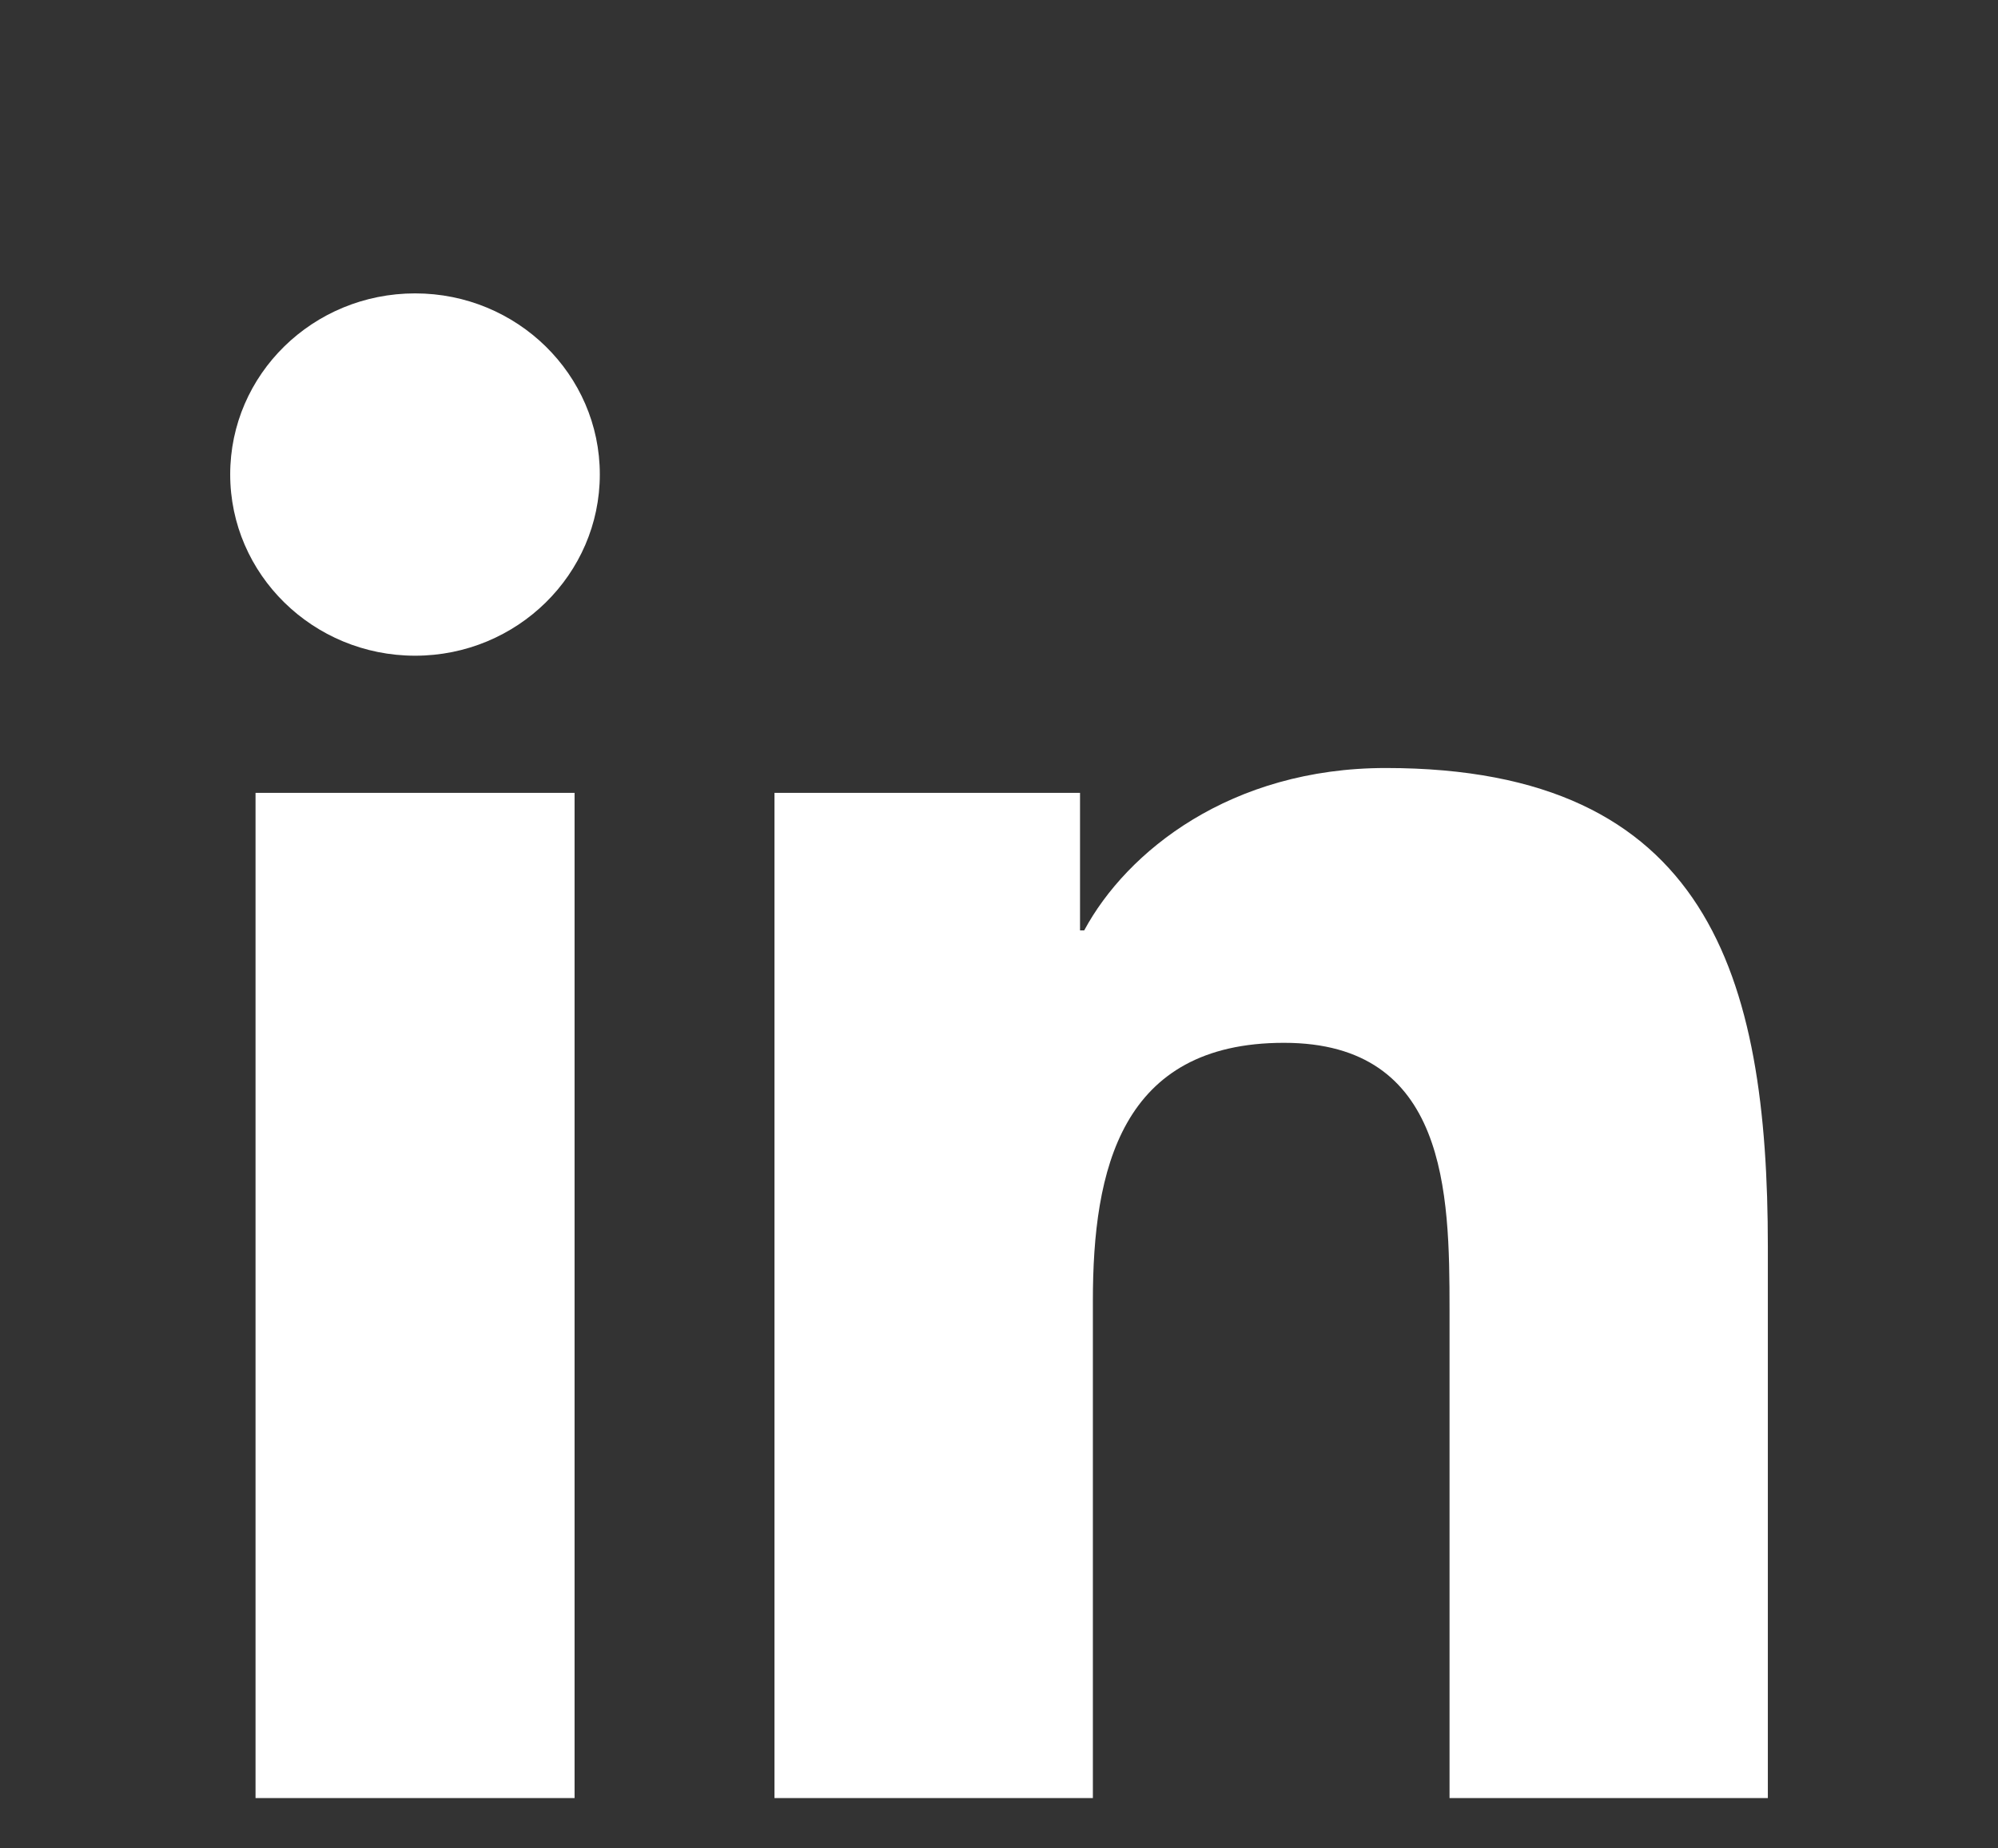
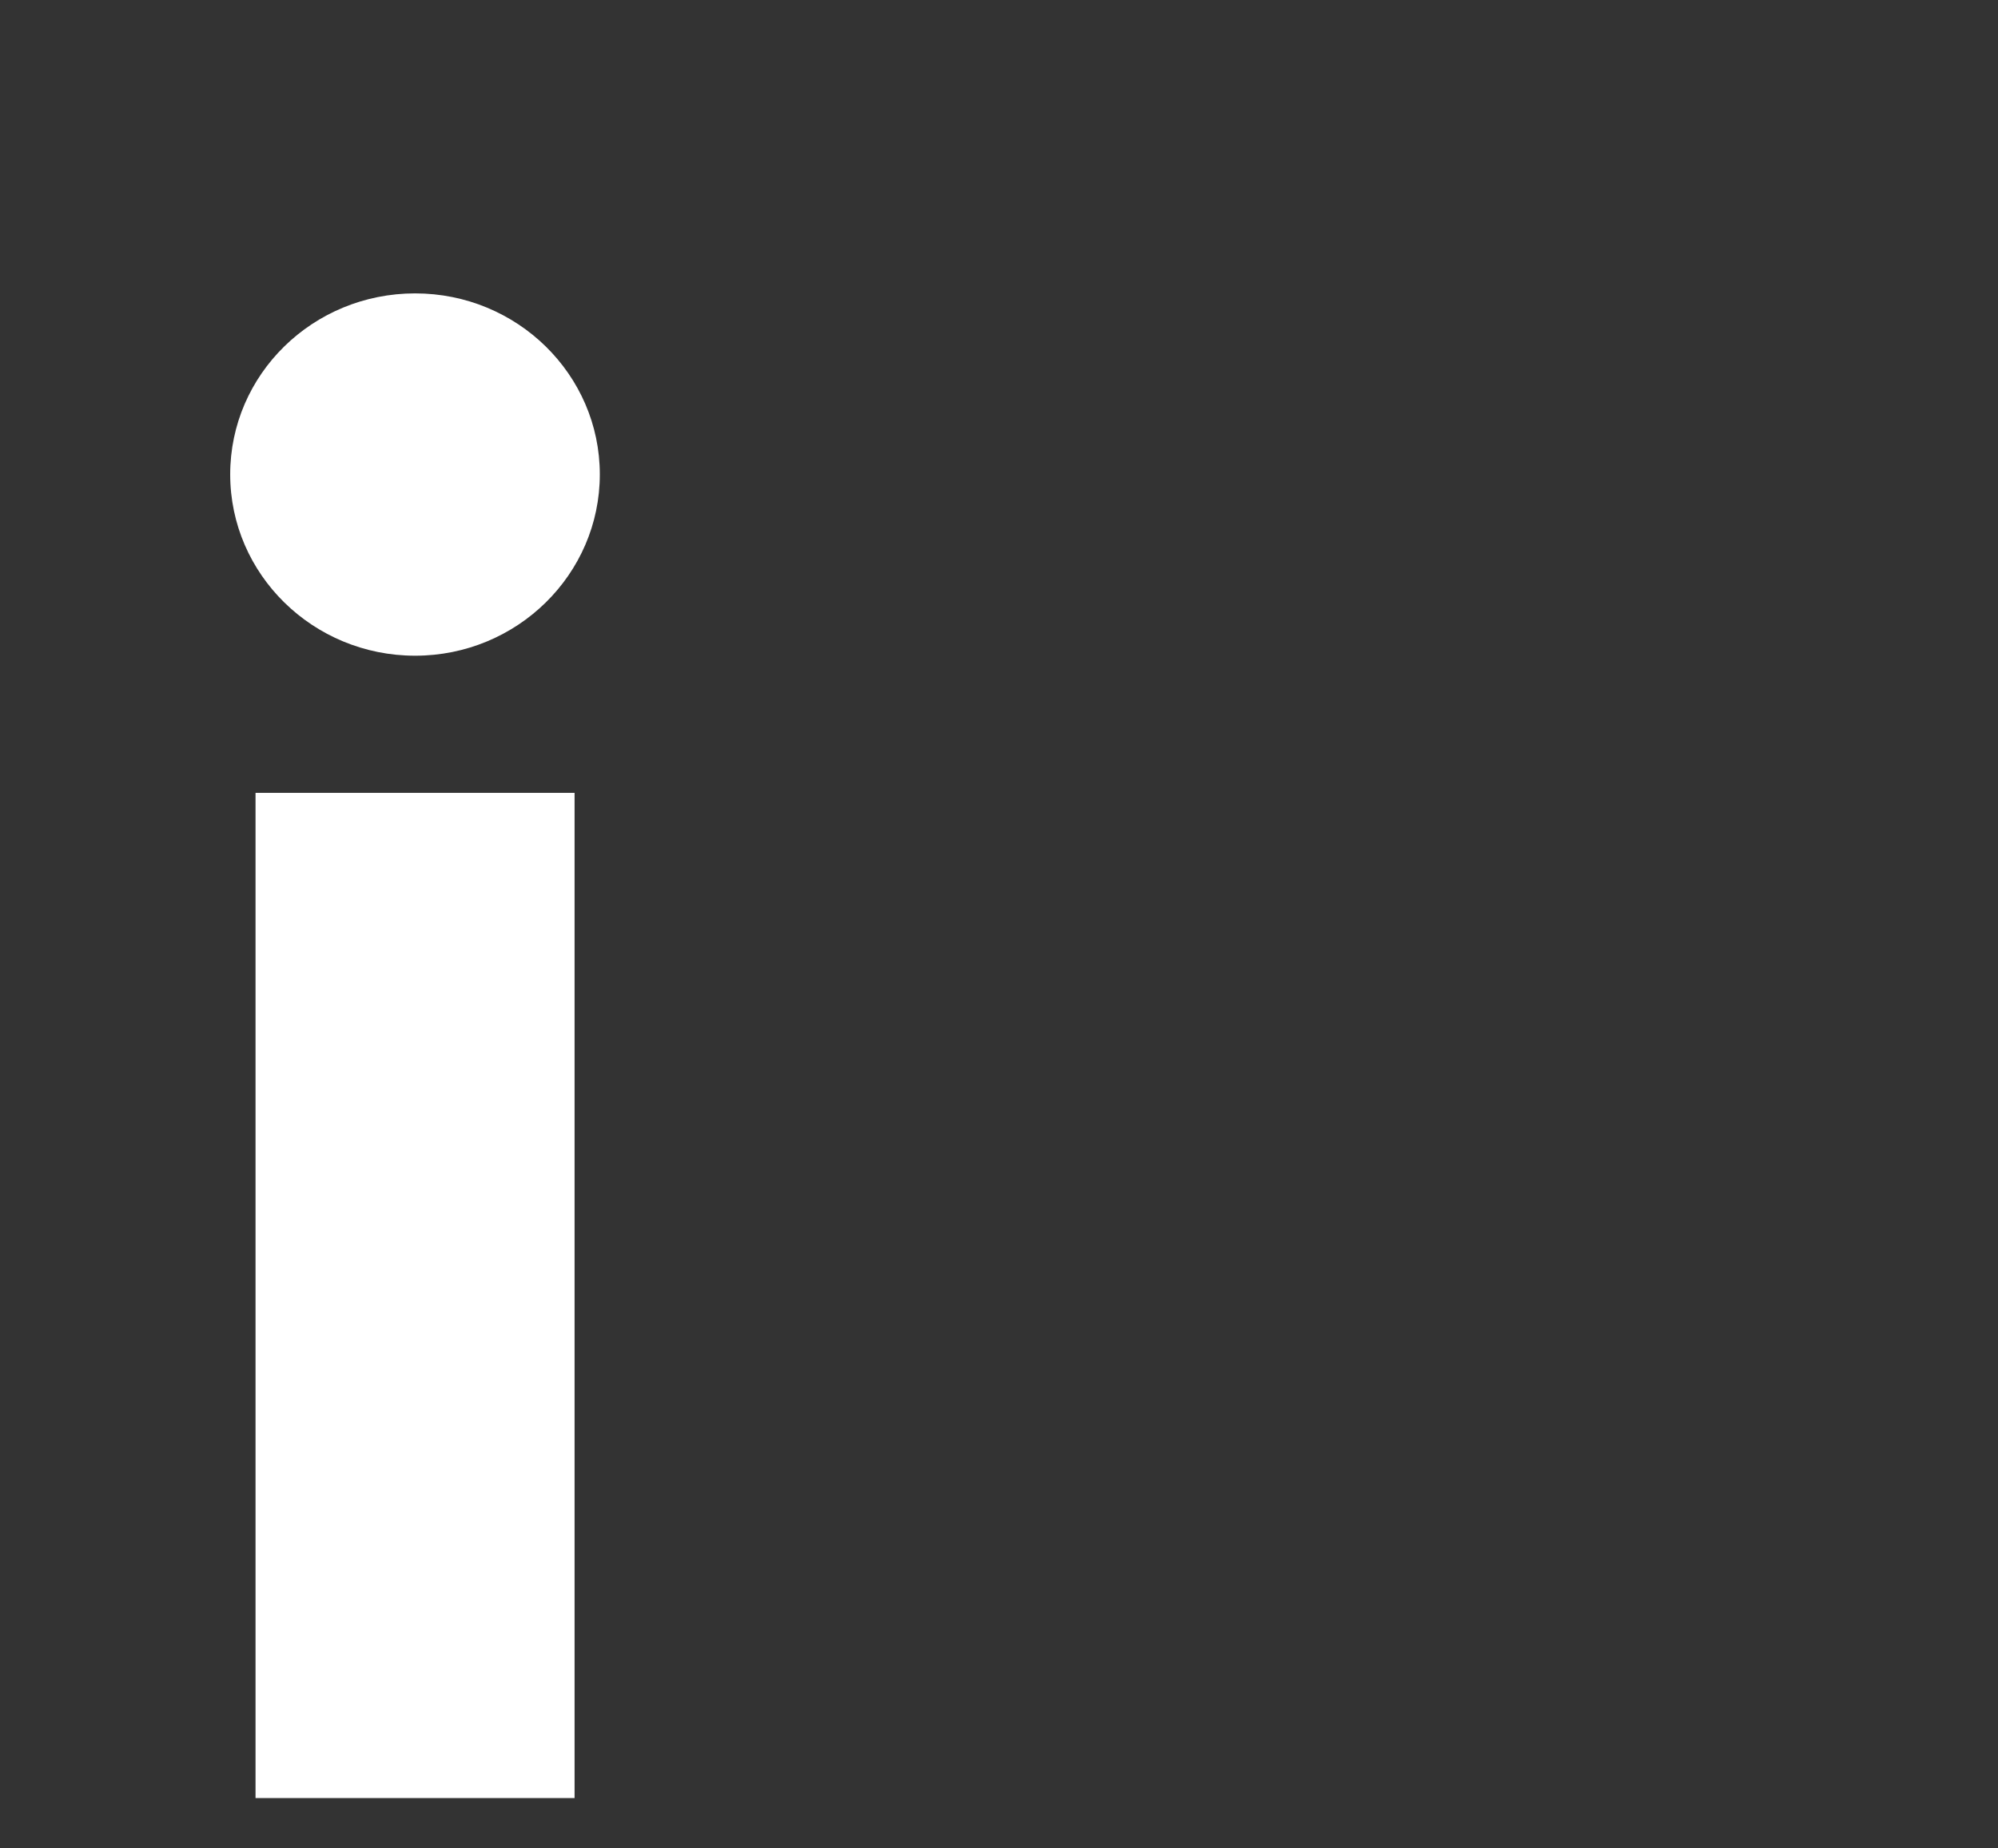
<svg xmlns="http://www.w3.org/2000/svg" id="Ebene_1" data-name="Ebene 1" viewBox="0 0 865 800">
  <rect x="0" y="0" width="865" height="800" fill="#333333" stroke="none" />
  <defs>
    <style>
      .cls-1 {
        fill: #fff;
        stroke-width: 0px;
      }
    </style>
  </defs>
  <path class="cls-1" d="M110.63,343.22h138.12v435.13H110.63v-435.13ZM179.72,127c44.17,0,79.96,35.14,79.96,78.36s-35.79,78.48-79.96,78.48-80.06-35.2-80.06-78.48,35.78-78.36,80.06-78.36" />
-   <path class="cls-1" d="M335.29,343.22h132.29v59.52h1.81c18.45-34.25,63.43-70.29,130.59-70.29,139.63,0,165.38,90.06,165.38,207.25v238.65h-137.81v-211.55c0-50.5-1.01-115.39-71.68-115.39s-82.73,54.96-82.73,111.71v215.23h-137.84v-435.13Z" />
</svg>